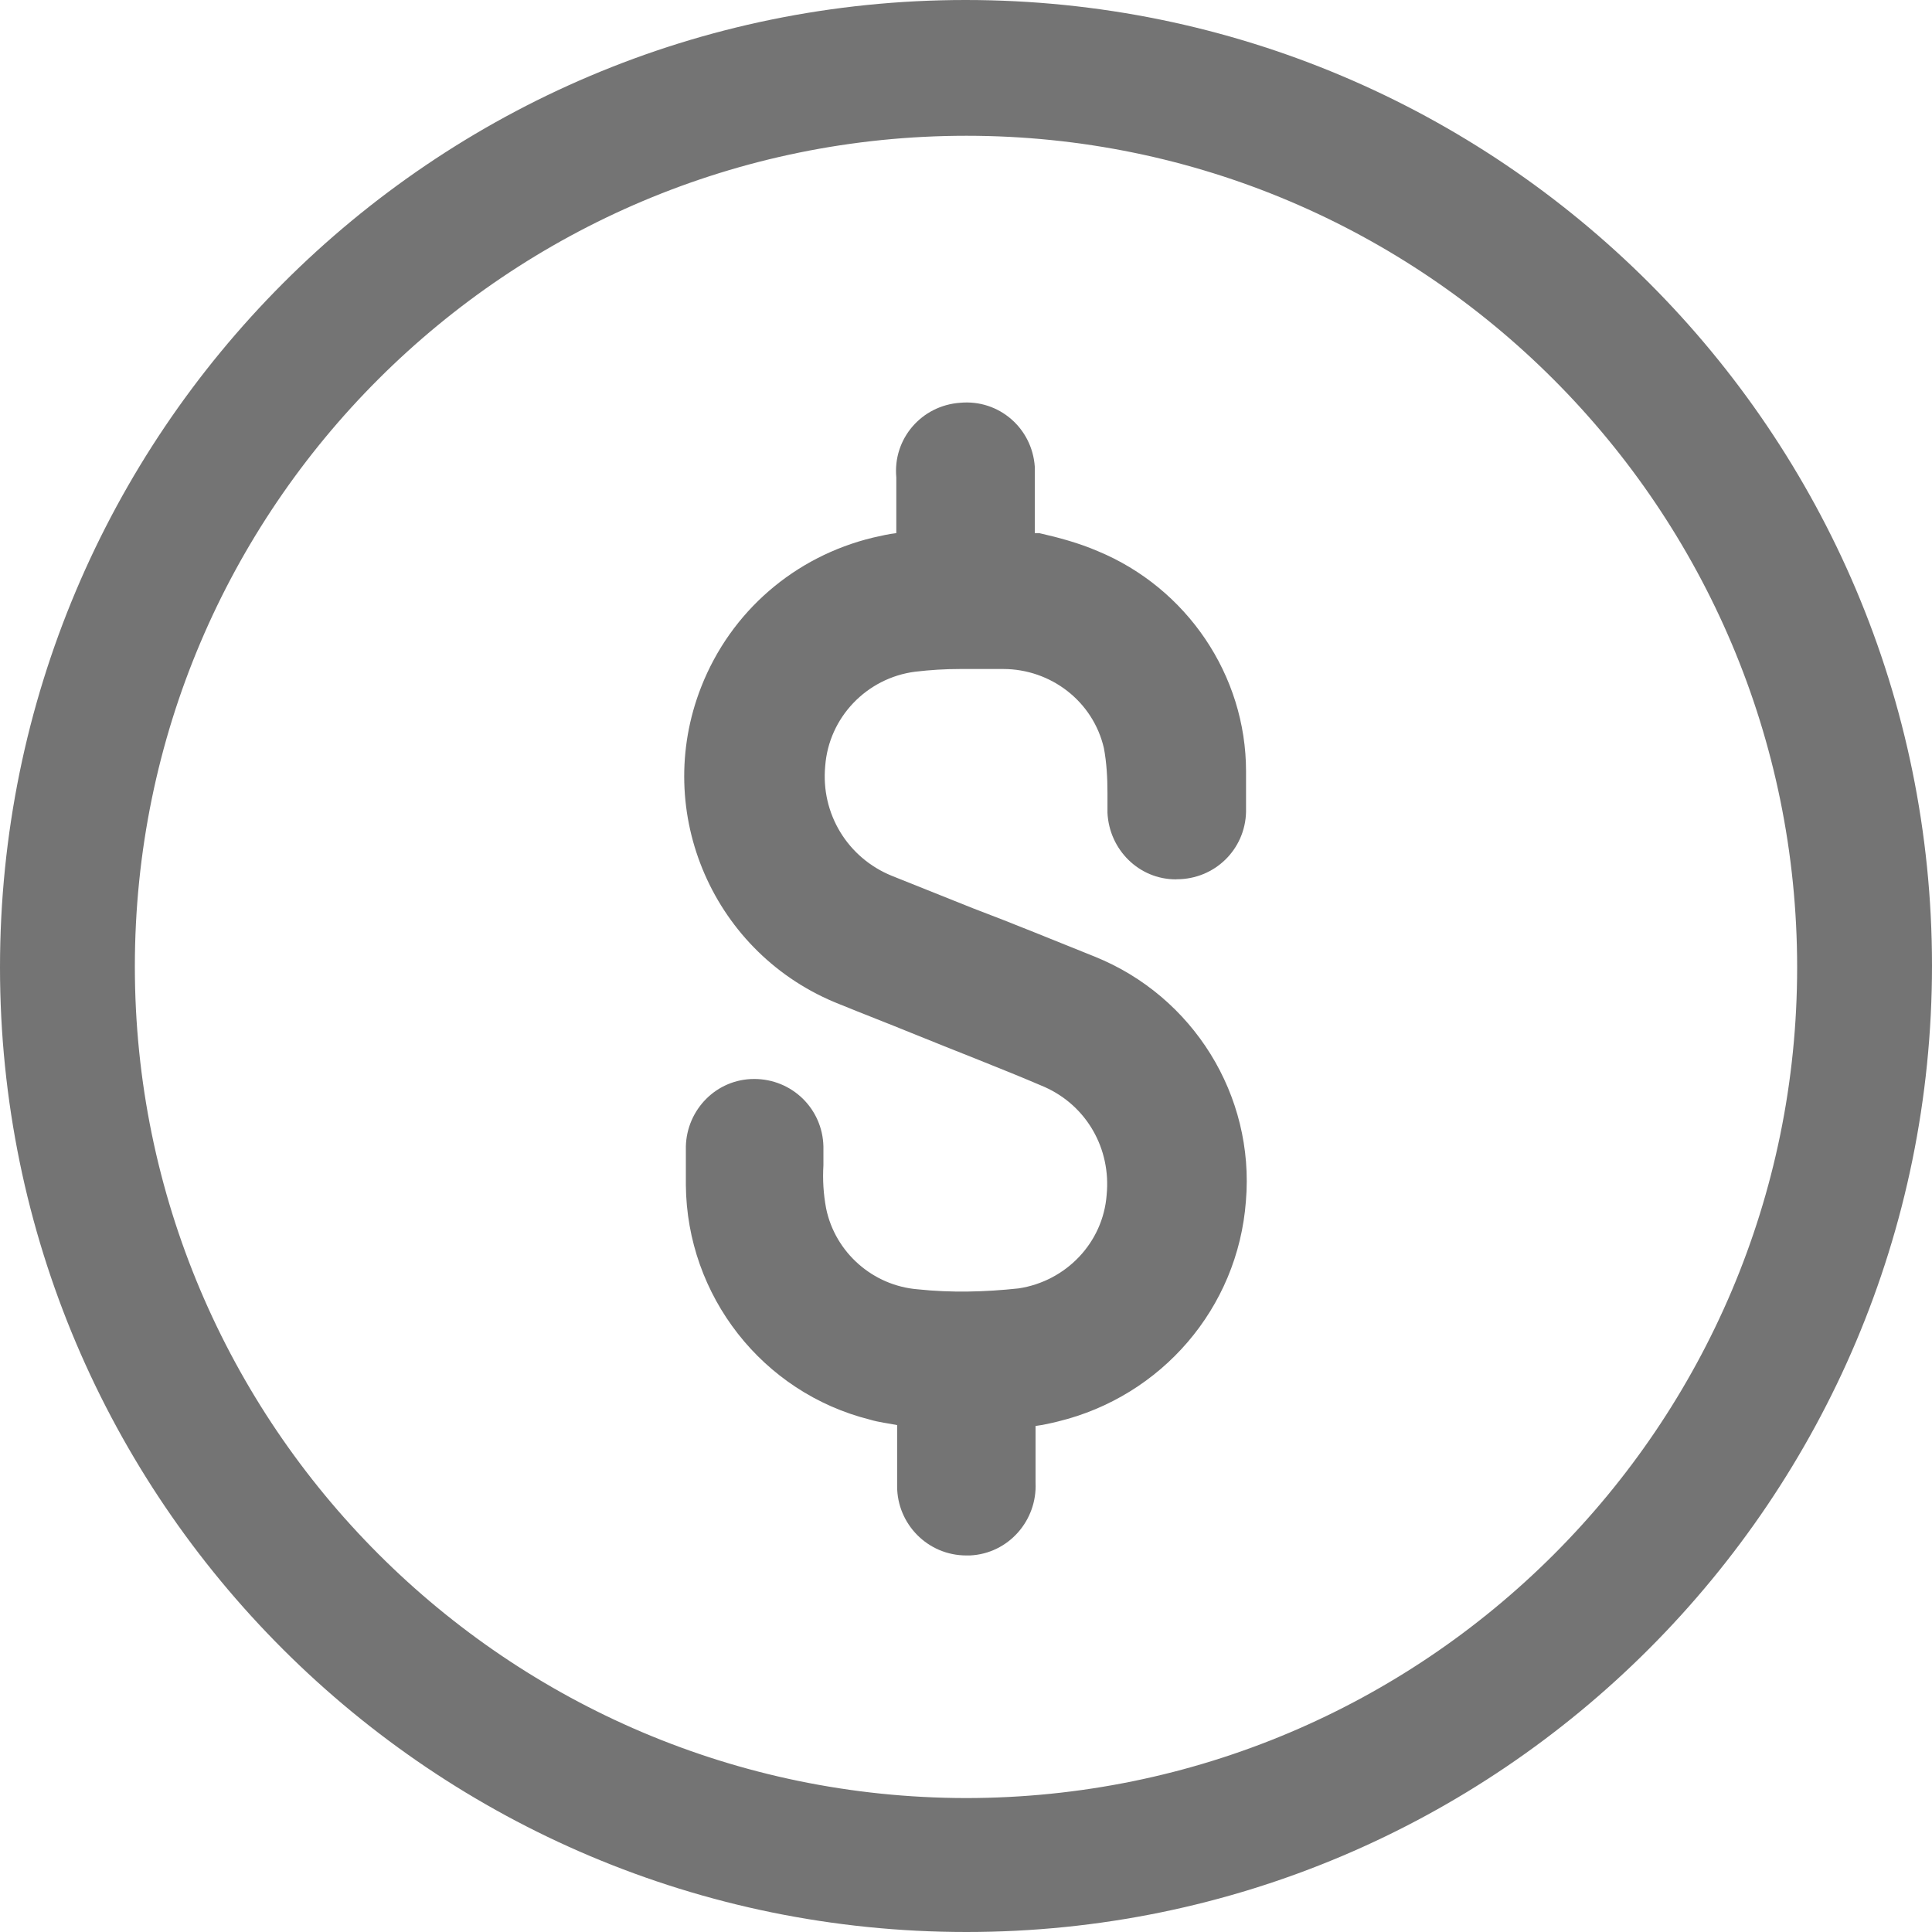
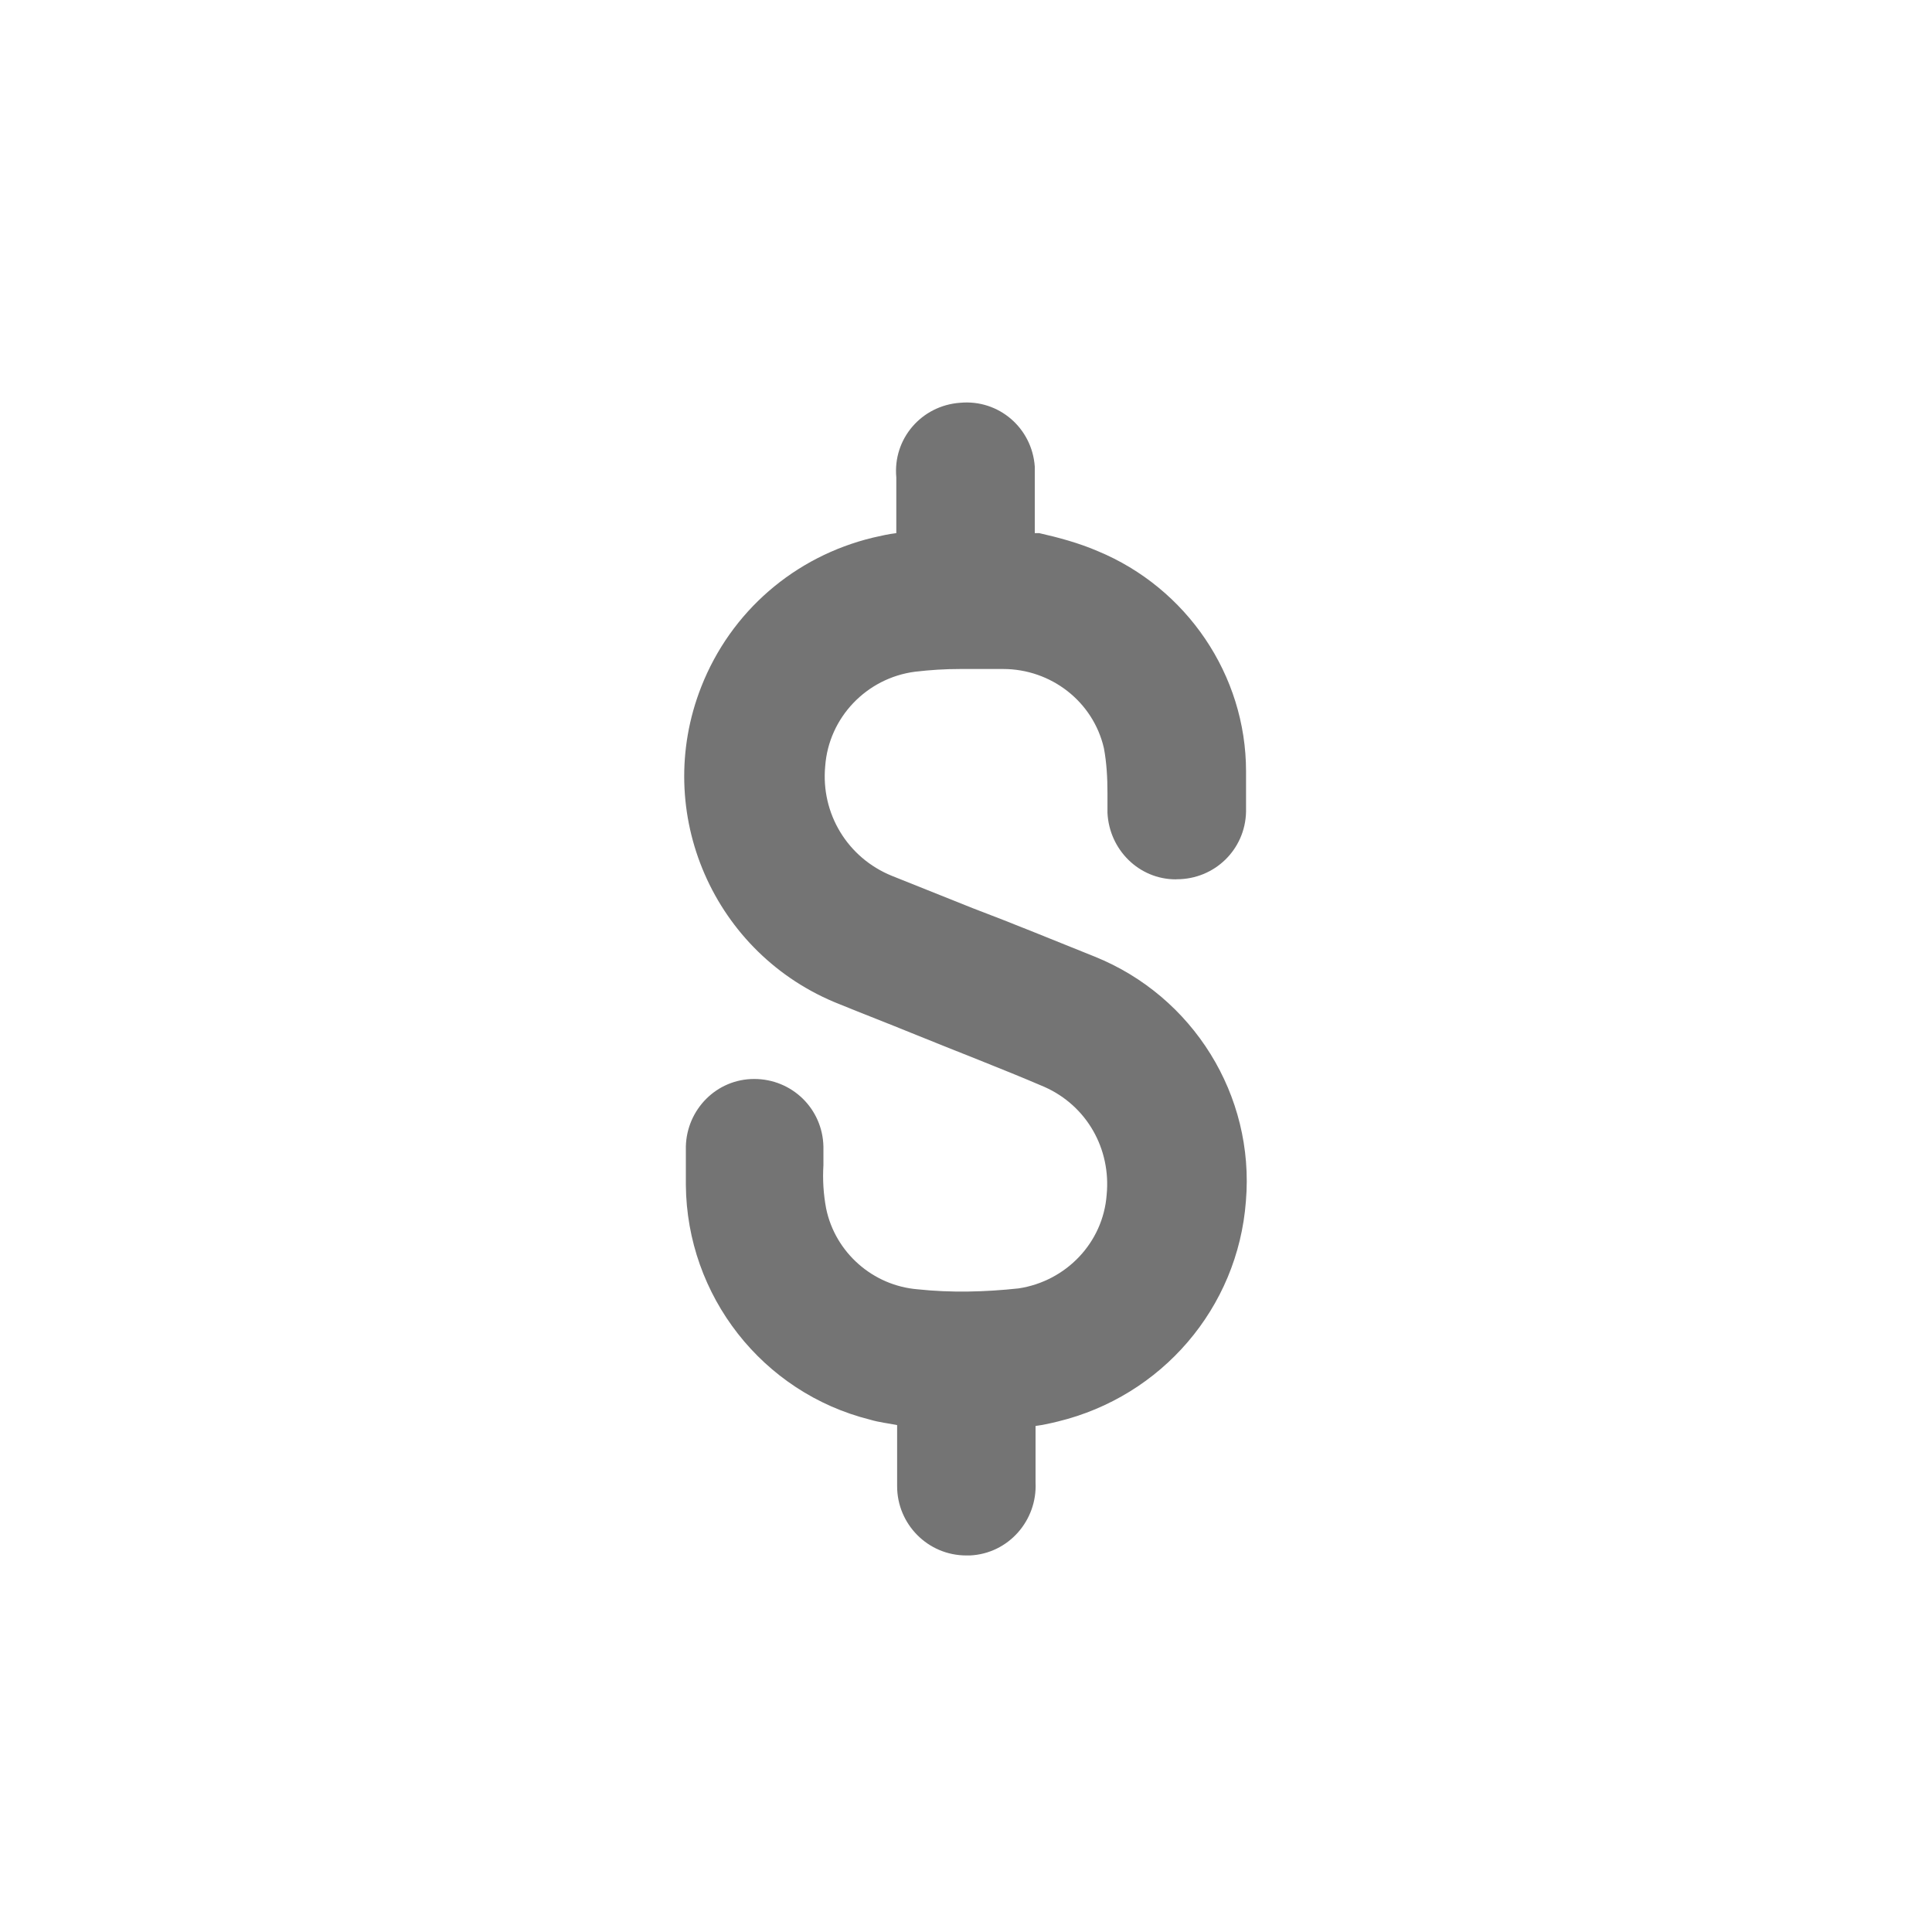
<svg xmlns="http://www.w3.org/2000/svg" version="1.1" width="40" height="40" viewBox="0 0 40 40">
  <title>button-my-rewards</title>
-   <path fill="#747474" d="M19.991 0c11.056 0 20.009 8.953 20.009 19.991s-8.953 20.009-19.991 20.009-20.009-8.934-20.009-19.972v0c0-11.056 8.953-20.028 19.991-20.028zM19.991 37.227c9.511 0 17.217-7.706 17.217-17.199s-7.706-17.217-17.199-17.217-17.217 7.687-17.217 17.199v0c0 9.493 7.706 17.199 17.199 17.217z" />
  <path fill="#747474" d="M24.365 18.204v0c0.782 0 1.415-0.614 1.433-1.396v-0.838c0-1.992-1.228-3.797-3.071-4.56-0.391-0.168-0.8-0.279-1.21-0.372h-0.093v-1.377c-0.056-0.8-0.745-1.396-1.545-1.322-0.8 0.056-1.396 0.745-1.322 1.545v1.154c-0.168 0.019-0.316 0.056-0.484 0.093-1.619 0.391-2.941 1.526-3.555 3.090-1.024 2.606 0.261 5.547 2.866 6.571 0.503 0.205 0.987 0.391 1.489 0.596 0.912 0.372 1.843 0.726 2.755 1.117 0.875 0.391 1.377 1.284 1.284 2.234-0.074 0.987-0.838 1.787-1.824 1.936-0.689 0.074-1.396 0.093-2.085 0.019-0.931-0.074-1.712-0.763-1.899-1.675-0.056-0.298-0.074-0.596-0.056-0.893v-0.391c-0.019-0.782-0.651-1.396-1.433-1.396v0c-0.782 0-1.396 0.633-1.415 1.396v0.8c0.019 2.289 1.582 4.3 3.816 4.858 0.186 0.056 0.372 0.074 0.558 0.112v1.266c0 0.782 0.633 1.433 1.433 1.433h0.074c0.8-0.037 1.396-0.726 1.359-1.508v-1.173c0.149-0.019 0.316-0.056 0.465-0.093 2.141-0.521 3.723-2.345 3.89-4.56 0.186-2.196-1.098-4.244-3.127-5.063-0.838-0.335-1.694-0.689-2.531-1.005l-1.675-0.67c-0.912-0.372-1.47-1.284-1.377-2.271 0.074-1.005 0.856-1.824 1.861-1.954 0.316-0.037 0.614-0.056 0.931-0.056h0.893c0.987 0 1.861 0.67 2.085 1.638 0.056 0.298 0.074 0.614 0.074 0.931v0.409c0.037 0.763 0.651 1.377 1.415 1.377v0z" />
</svg>